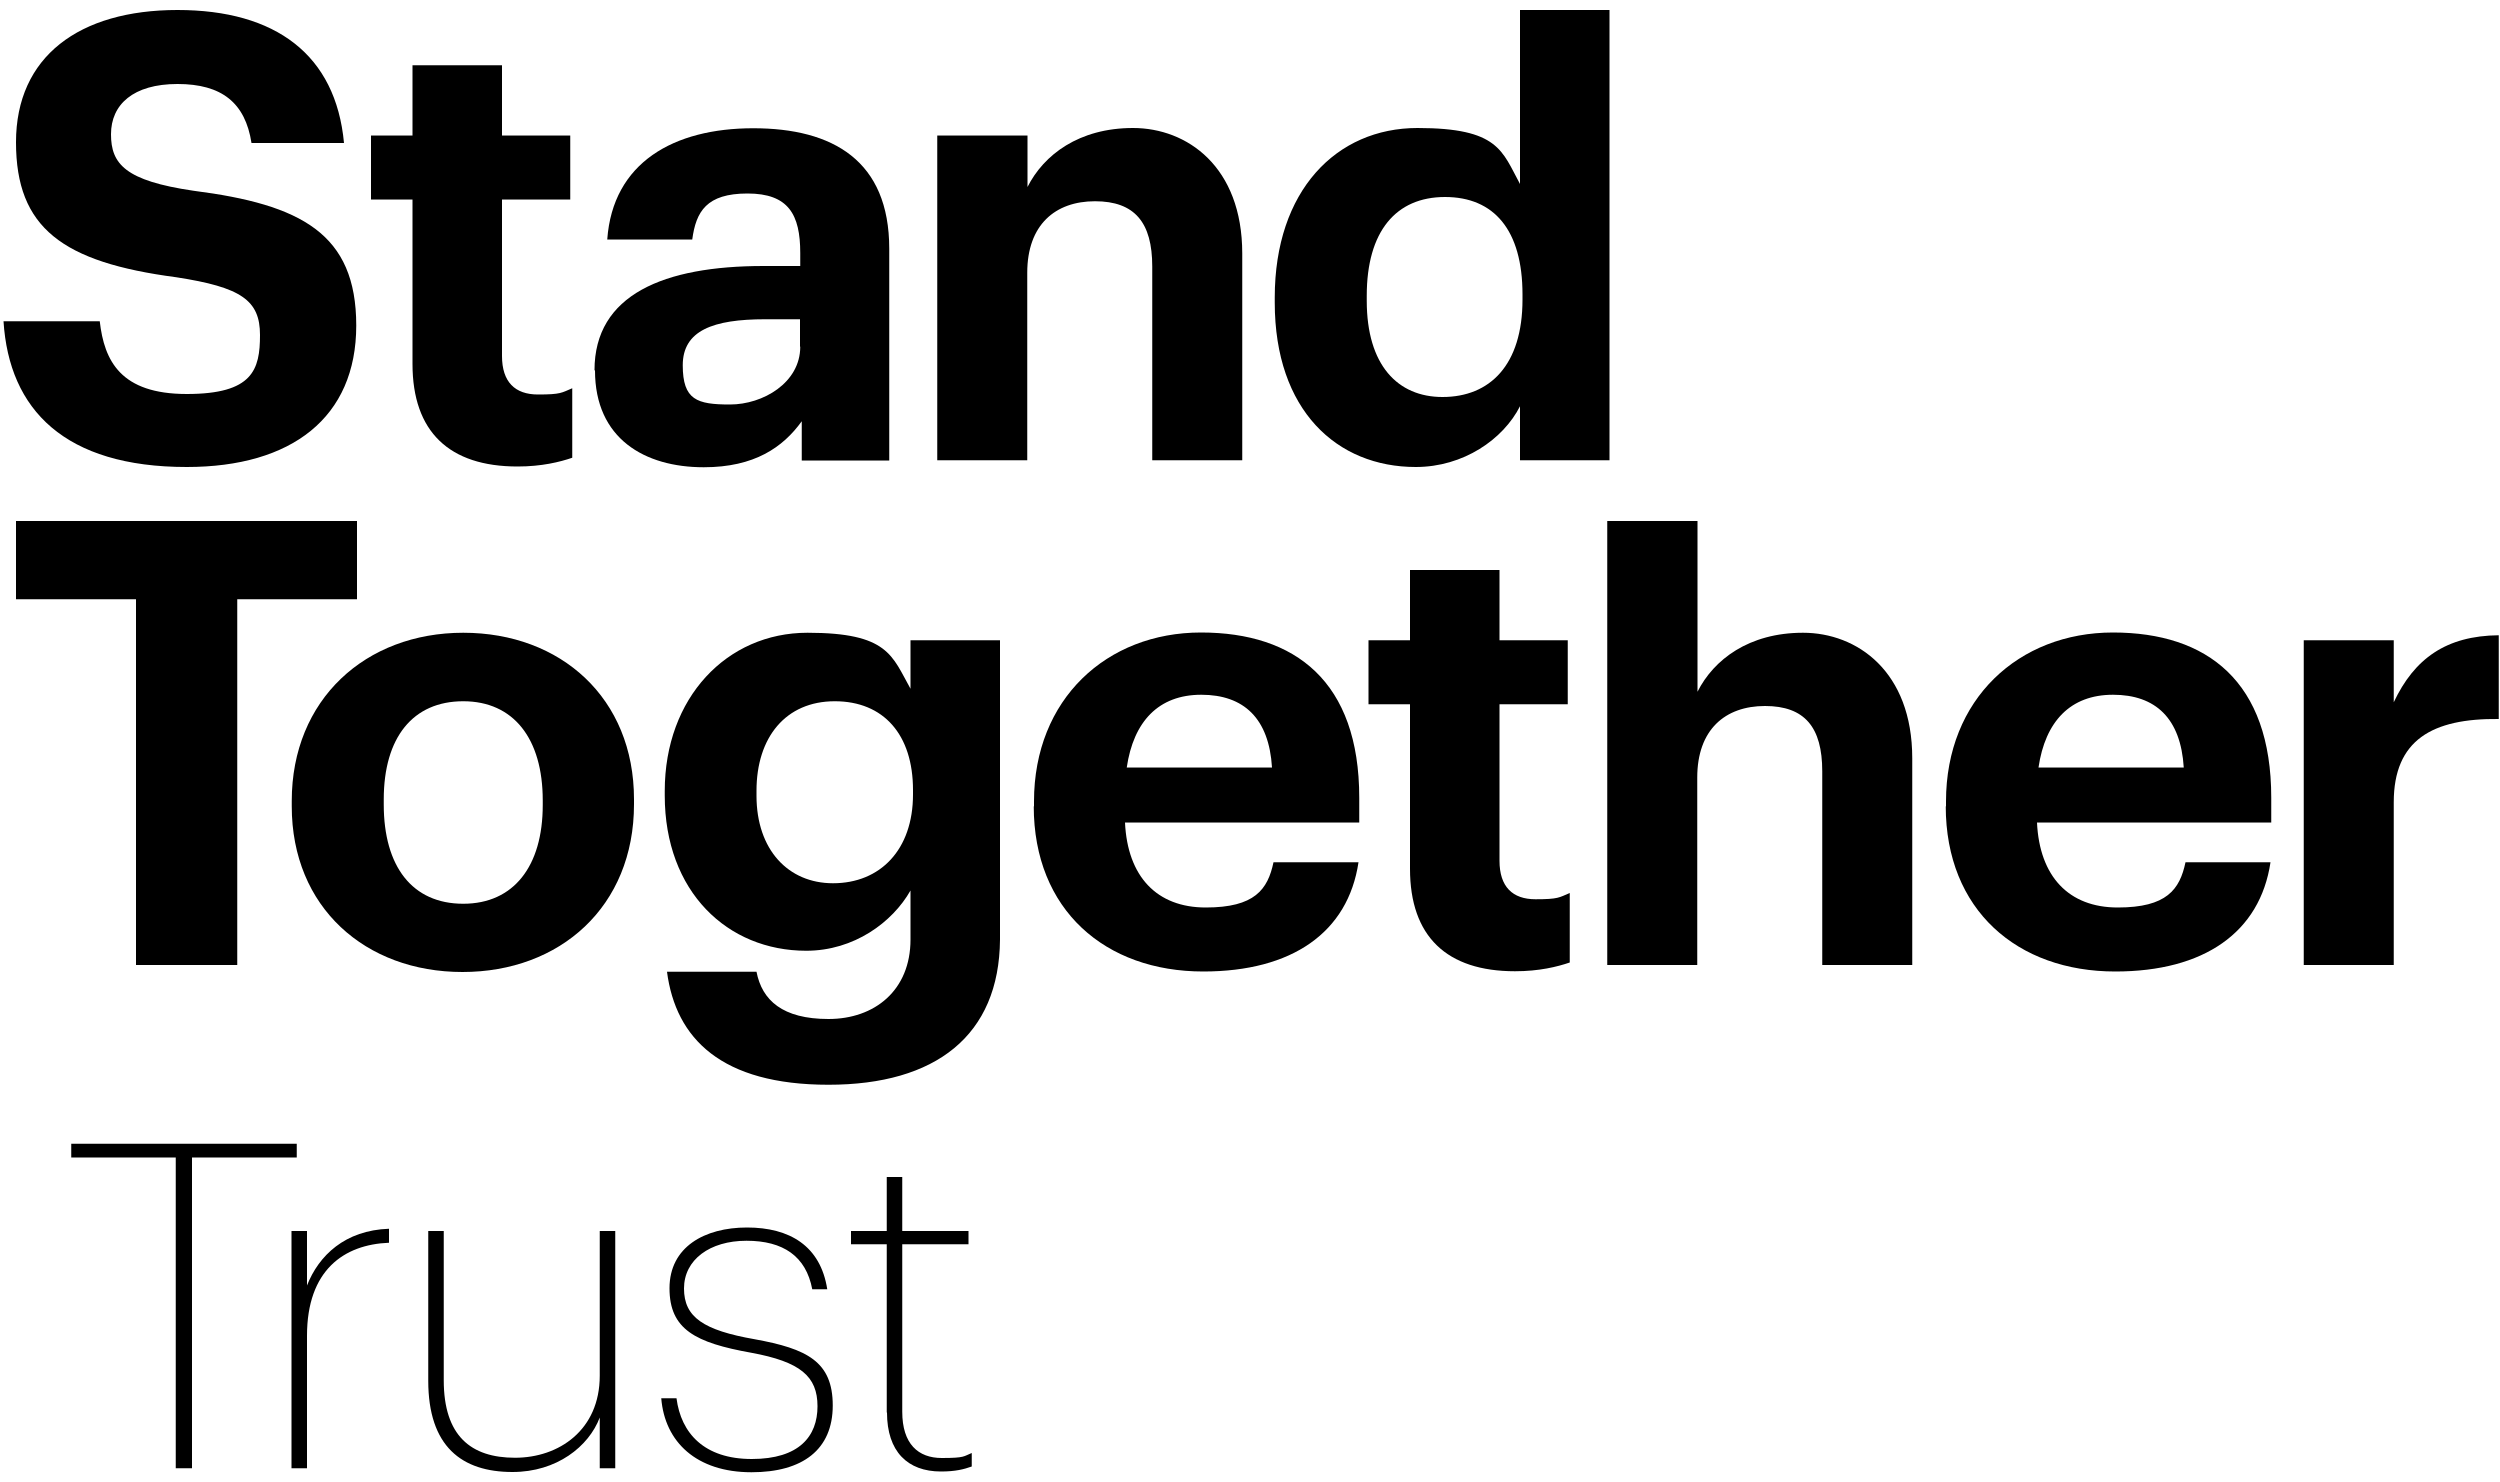
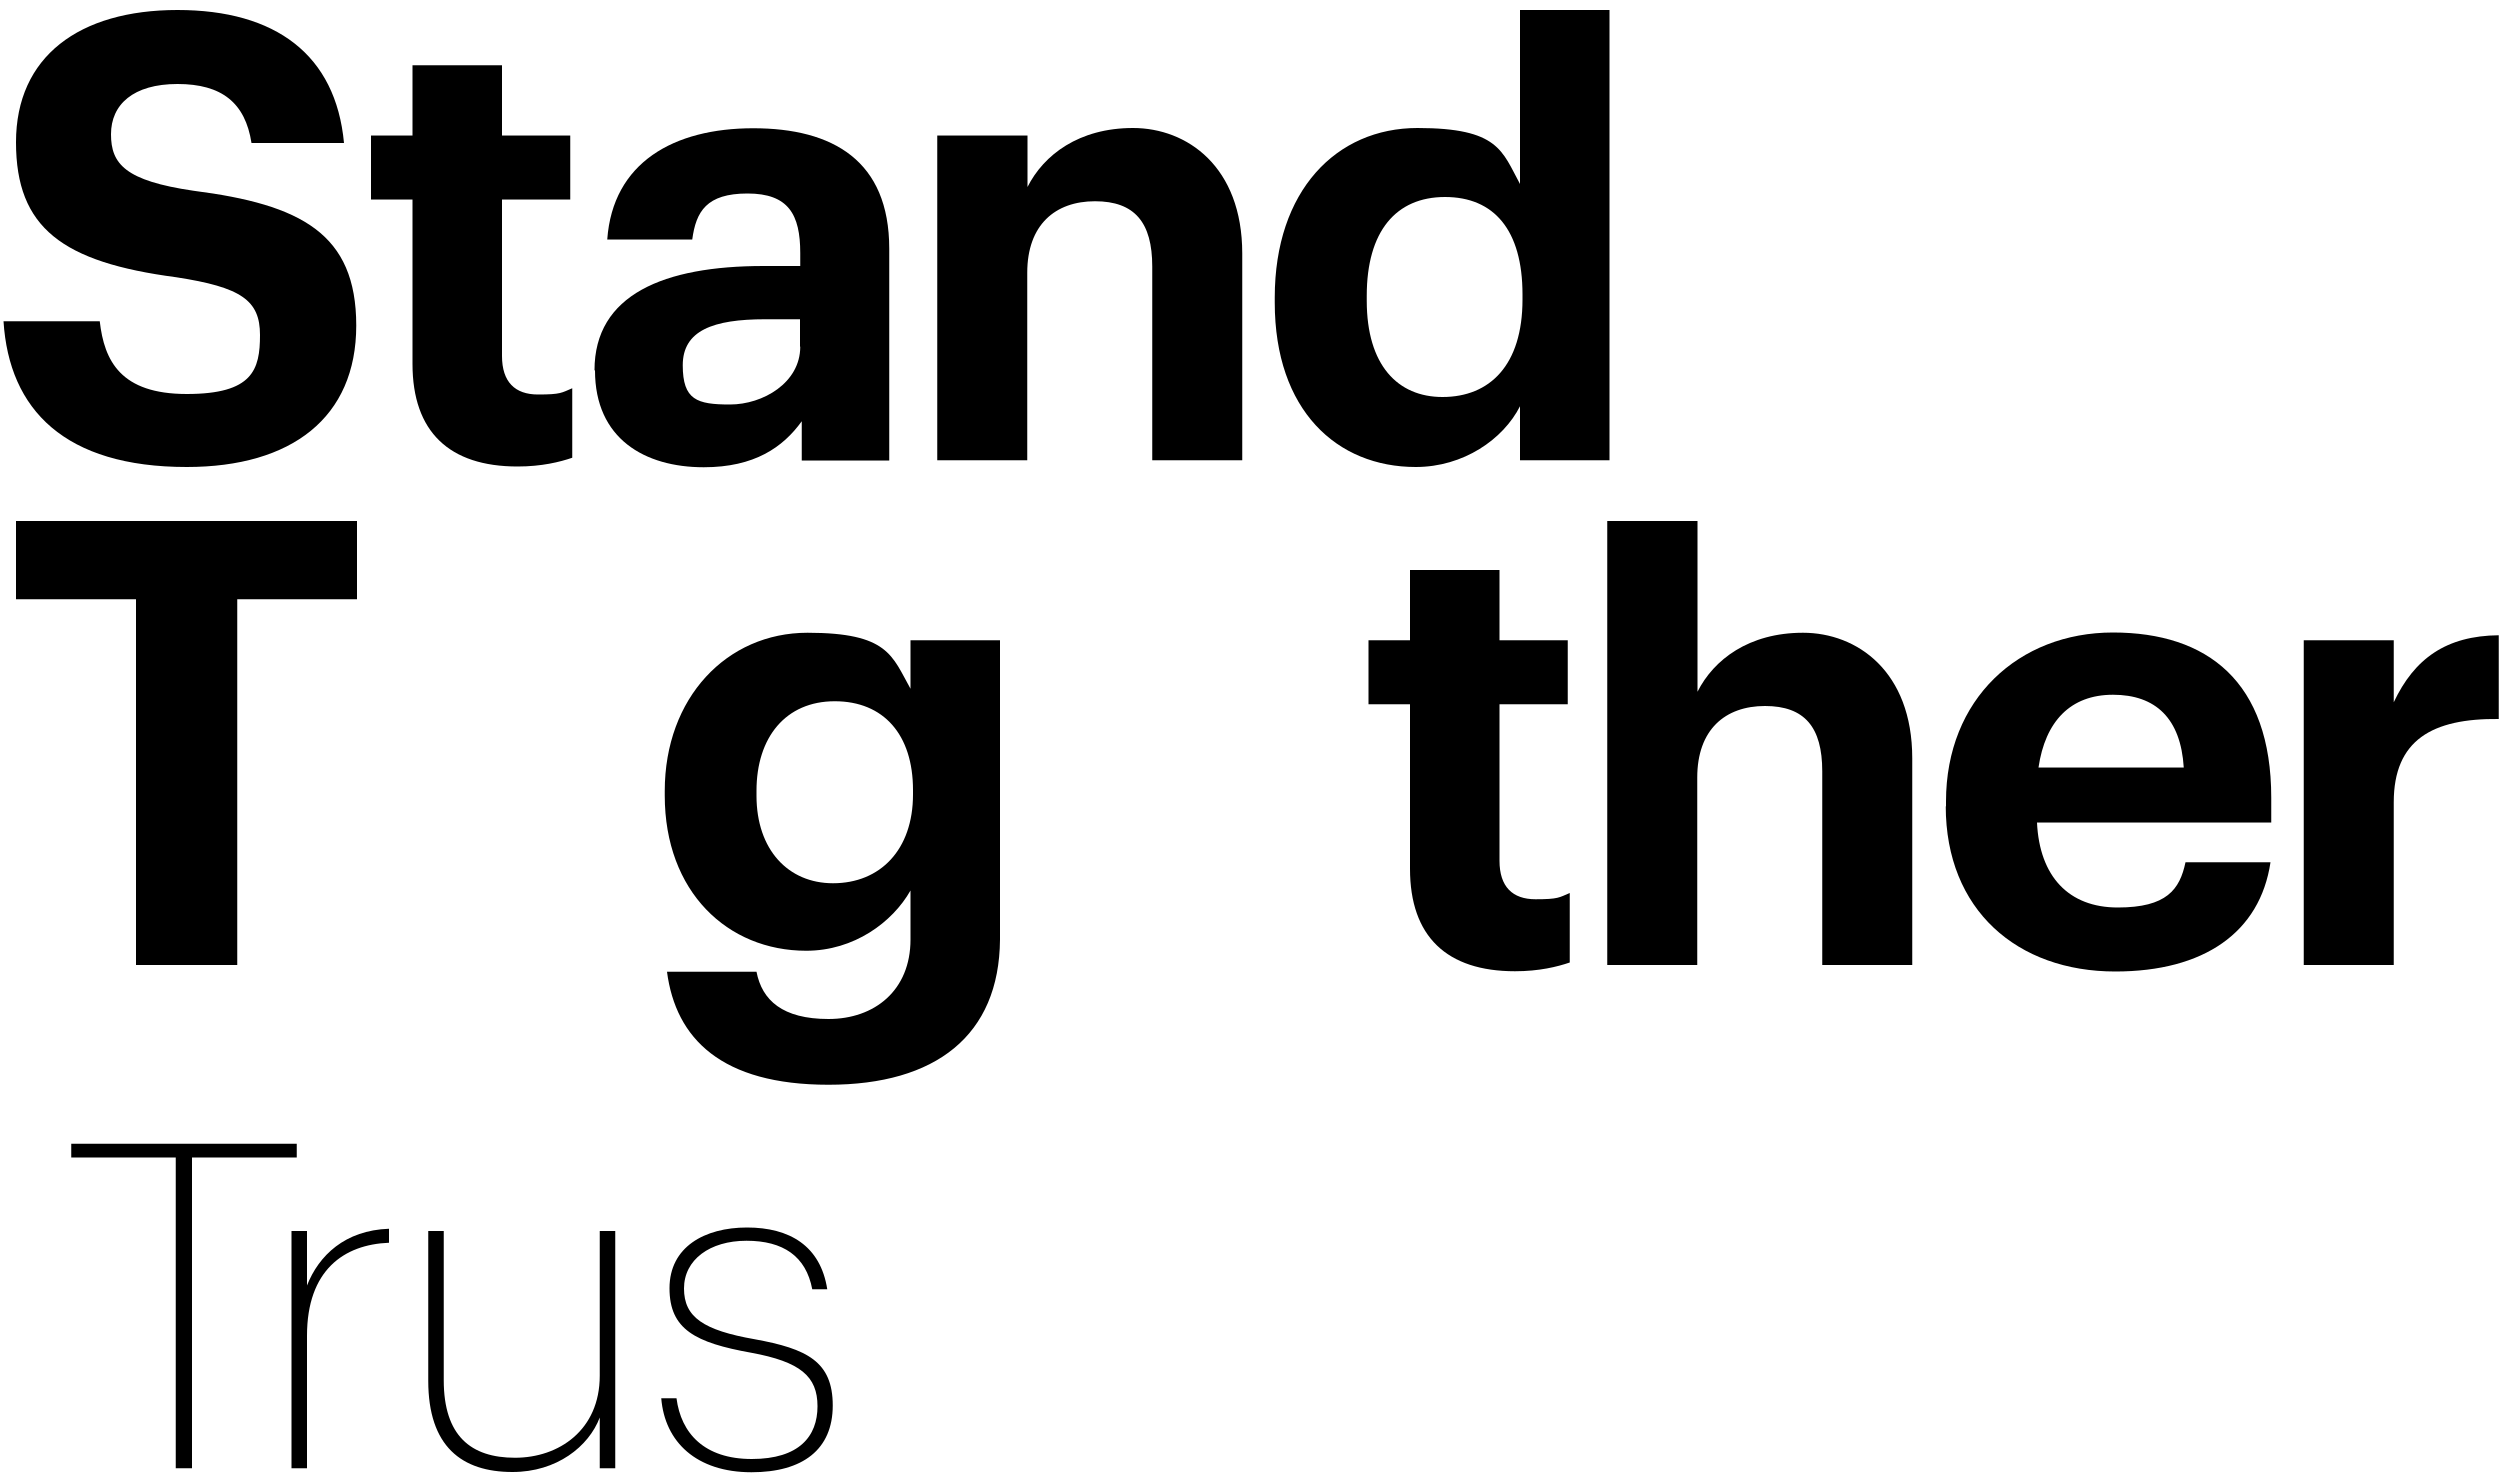
<svg xmlns="http://www.w3.org/2000/svg" id="Layer_1" version="1.1" viewBox="0 0 1000 593">
  <defs>
    
      .st0 {
        fill: #fff;
      }
    
  </defs>
  <g>
    <path class="st0" d="M1.4,128.5h38.5c1.8,15.9,8.4,29.1,34.8,29.1s29.3-9.7,29.3-23.6-7.5-19.1-33.5-23.1C25,104.9,6.4,91.2,6.4,56.9S31.7,4,71,4s63.3,17.9,66.6,53.2h-37c-2.5-16.1-11.9-23.6-29.6-23.6s-26.6,8.2-26.6,20.1,5.7,18.6,33,22.6c43,5.5,65.1,17.1,65.1,53.9s-25.8,56.6-67.8,56.6c-48.7,0-71.1-22.8-73.3-58.4Z" />
    <path class="st0" d="M165,145.6v-65.8h-16.6v-25.6h16.6v-28.1h35.8v28.1h27.3v25.6h-27.3v62.6c0,10.4,5.2,15.4,14.4,15.4s9.4-.7,13.7-2.5v27.8c-5,1.7-12.2,3.5-21.9,3.5-27.3,0-42-13.9-42-41Z" />
    <path class="st0" d="M237.8,148.1c0-30.3,27.8-41.7,67.6-41.7h14.7v-5.2c0-15.4-4.7-23.8-21.1-23.8s-20.6,7.2-22.1,18.4h-34c2.2-30.8,26.6-44.5,58.4-44.5s54.4,12.9,54.4,48.2v84.7h-35v-15.7c-7.5,10.4-18.9,18.4-39.2,18.4-23.6,0-43.5-11.4-43.5-38.7ZM320,138.6v-10.9h-13.9c-20.9,0-33,4.5-33,18.4s5.7,15.7,18.9,15.7,28.1-8.7,28.1-23.1Z" />
    <path class="st0" d="M375,54.2h36v20.6c6.5-12.9,20.6-23.6,42.2-23.6s43.7,15.4,43.7,50.2v82.7h-36v-77.5c0-17.6-7-26.1-22.9-26.1s-27.1,9.4-27.1,28.6v75h-36V54.2h0Z" />
    <path class="st0" d="M509.9,121v-2c0-42.7,24.6-67.8,57.1-67.8s33.8,9.2,41,22.4V4h35.8v180.1h-35.8v-21.6c-6.7,13.2-22.6,24.3-41.7,24.3-31.5,0-56.4-22.6-56.4-65.8ZM609,119.8v-2c0-25.8-11.4-39-31-39s-31.3,13.7-31.3,39.5v2c0,25.8,12.4,38.5,30.3,38.5,18.9,0,32-12.7,32-39Z" />
    <path class="st0" d="M54.3,239.7H6.4v-31.3h136.4v31.3h-47.9v146.3h-40.5v-146.3h0Z" />
-     <path class="st0" d="M116.7,322.4v-2c0-40.7,29.6-67.3,68.6-67.3s68.3,26.1,68.3,66.6v2c0,41-29.6,67.1-68.6,67.1-38.8,0-68.3-25.8-68.3-66.3ZM217.1,321.9v-1.7c0-24.8-11.7-39.7-31.8-39.7s-31.8,14.4-31.8,39.3v2c0,24.8,11.4,39.7,31.8,39.7,20.1,0,31.8-14.9,31.8-39.5Z" />
    <path class="st0" d="M266.8,388.7h35.8c2.2,11.4,10.4,18.9,28.8,18.9s32.8-11.4,32.8-31.8v-19.6c-7.2,12.7-22.6,24.1-41.7,24.1-31.5,0-56.6-23.6-56.6-62.1v-1.8c0-37.3,24.8-63.3,57.1-63.3s33.8,9.2,41.2,22.4v-19.4h35.8v119.7c-.3,38.5-25.8,58.1-68.6,58.1s-61.1-18.4-64.6-45.2ZM365.2,317.7v-1.7c0-22.1-11.7-35.5-31.3-35.5s-31.3,14.4-31.3,35.8v2c0,21.6,12.7,35,30.6,35,18.9,0,32-13.4,32-35.5Z" />
-     <path class="st0" d="M413.6,322.6v-2c0-41,29.1-67.6,66.8-67.6s63.3,19.6,63.3,66.1v9.9h-93.7c1,21.6,12.7,34,32.3,34s24.8-7.2,27.1-18.1h34c-4.2,28.1-26.6,43.7-62.1,43.7-39.2,0-67.8-24.6-67.8-66.1ZM508.8,307c-1.2-19.6-11.2-29.1-28.3-29.1s-27.1,10.7-29.8,29.1h58.1Z" />
    <path class="st0" d="M564,347.5v-65.8h-16.6v-25.6h16.6v-28.1h35.8v28.1h27.3v25.6h-27.3v62.6c0,10.4,5.2,15.4,14.4,15.4s9.4-.7,13.7-2.5v27.8c-5,1.7-12.2,3.5-21.9,3.5-27.3,0-42-13.9-42-41Z" />
    <path class="st0" d="M643,208.4h36v68.3c6.5-12.9,20.6-23.6,42.2-23.6s43.7,15.4,43.7,50.2v82.7h-36v-77.5c0-17.6-7-26.1-22.9-26.1s-27.1,9.4-27.1,28.6v75h-36v-177.6Z" />
    <path class="st0" d="M778.4,322.6v-2c0-41,29.1-67.6,66.8-67.6s63.3,19.6,63.3,66.1v9.9h-93.7c1,21.6,12.7,34,32.3,34s24.8-7.2,27.1-18.1h34c-4.2,28.1-26.6,43.7-62.1,43.7-39.2,0-67.8-24.6-67.8-66.1ZM873.5,307c-1.2-19.6-11.2-29.1-28.3-29.1s-27.1,10.7-29.8,29.1h58.1Z" />
    <path class="st0" d="M921.5,256.1h36v24.8c8.2-17.4,20.9-26.6,42-26.8v33.5c-26.6-.3-42,8.4-42,33.3v65.1h-36v-129.9Z" />
  </g>
  <g>
    <path class="st0" d="M70.2,463H28.5v-5.5h90.2v5.5h-41.9v124.3h-6.5v-124.3Z" />
    <path class="st0" d="M116.6,492.4h6.2v21.8c4.7-12,15.2-22.1,32.8-22.7v5.6c-18,.7-32.8,10.9-32.8,37.2v53h-6.2v-94.9Z" />
    <path class="st0" d="M171.3,552.3v-59.9h6.2v59.7c0,22.3,10.9,31,28.5,31s33.9-11.1,33.9-32.8v-57.9h6.2v94.9h-6.2v-20.3c-4.4,11.6-17.2,21.8-34.9,21.8-20.3,0-33.7-10.2-33.7-36.5Z" />
    <path class="st0" d="M264.6,559.3h6c1.8,14,11.1,24.3,30.1,24.3s26.3-9.1,26.3-21.1-6.9-17.8-26.5-21.4c-22.3-4-32.7-9.3-32.7-25.8s14-24.3,31-24.3,29.4,7.3,32.1,24.7h-6c-2.5-13.2-11.6-19.4-26.3-19.4s-25,7.6-25,19.1,7.8,16.7,28.3,20.3c20.9,3.8,31.2,8.9,31.2,26.5s-12,26.7-32.5,26.7c-22,0-34.7-12.1-36.1-29.6Z" />
-     <path class="st0" d="M354.7,565v-67.3h-14.3v-5.3h14.3v-21.6h6.2v21.6h26.5v5.3h-26.5v67c0,12.9,6.4,18.5,15.8,18.5s8.7-.7,12-2v5.4c-3.1,1.1-6.5,2-12.3,2-13.4,0-21.6-8-21.6-23.6Z" />
  </g>
</svg>